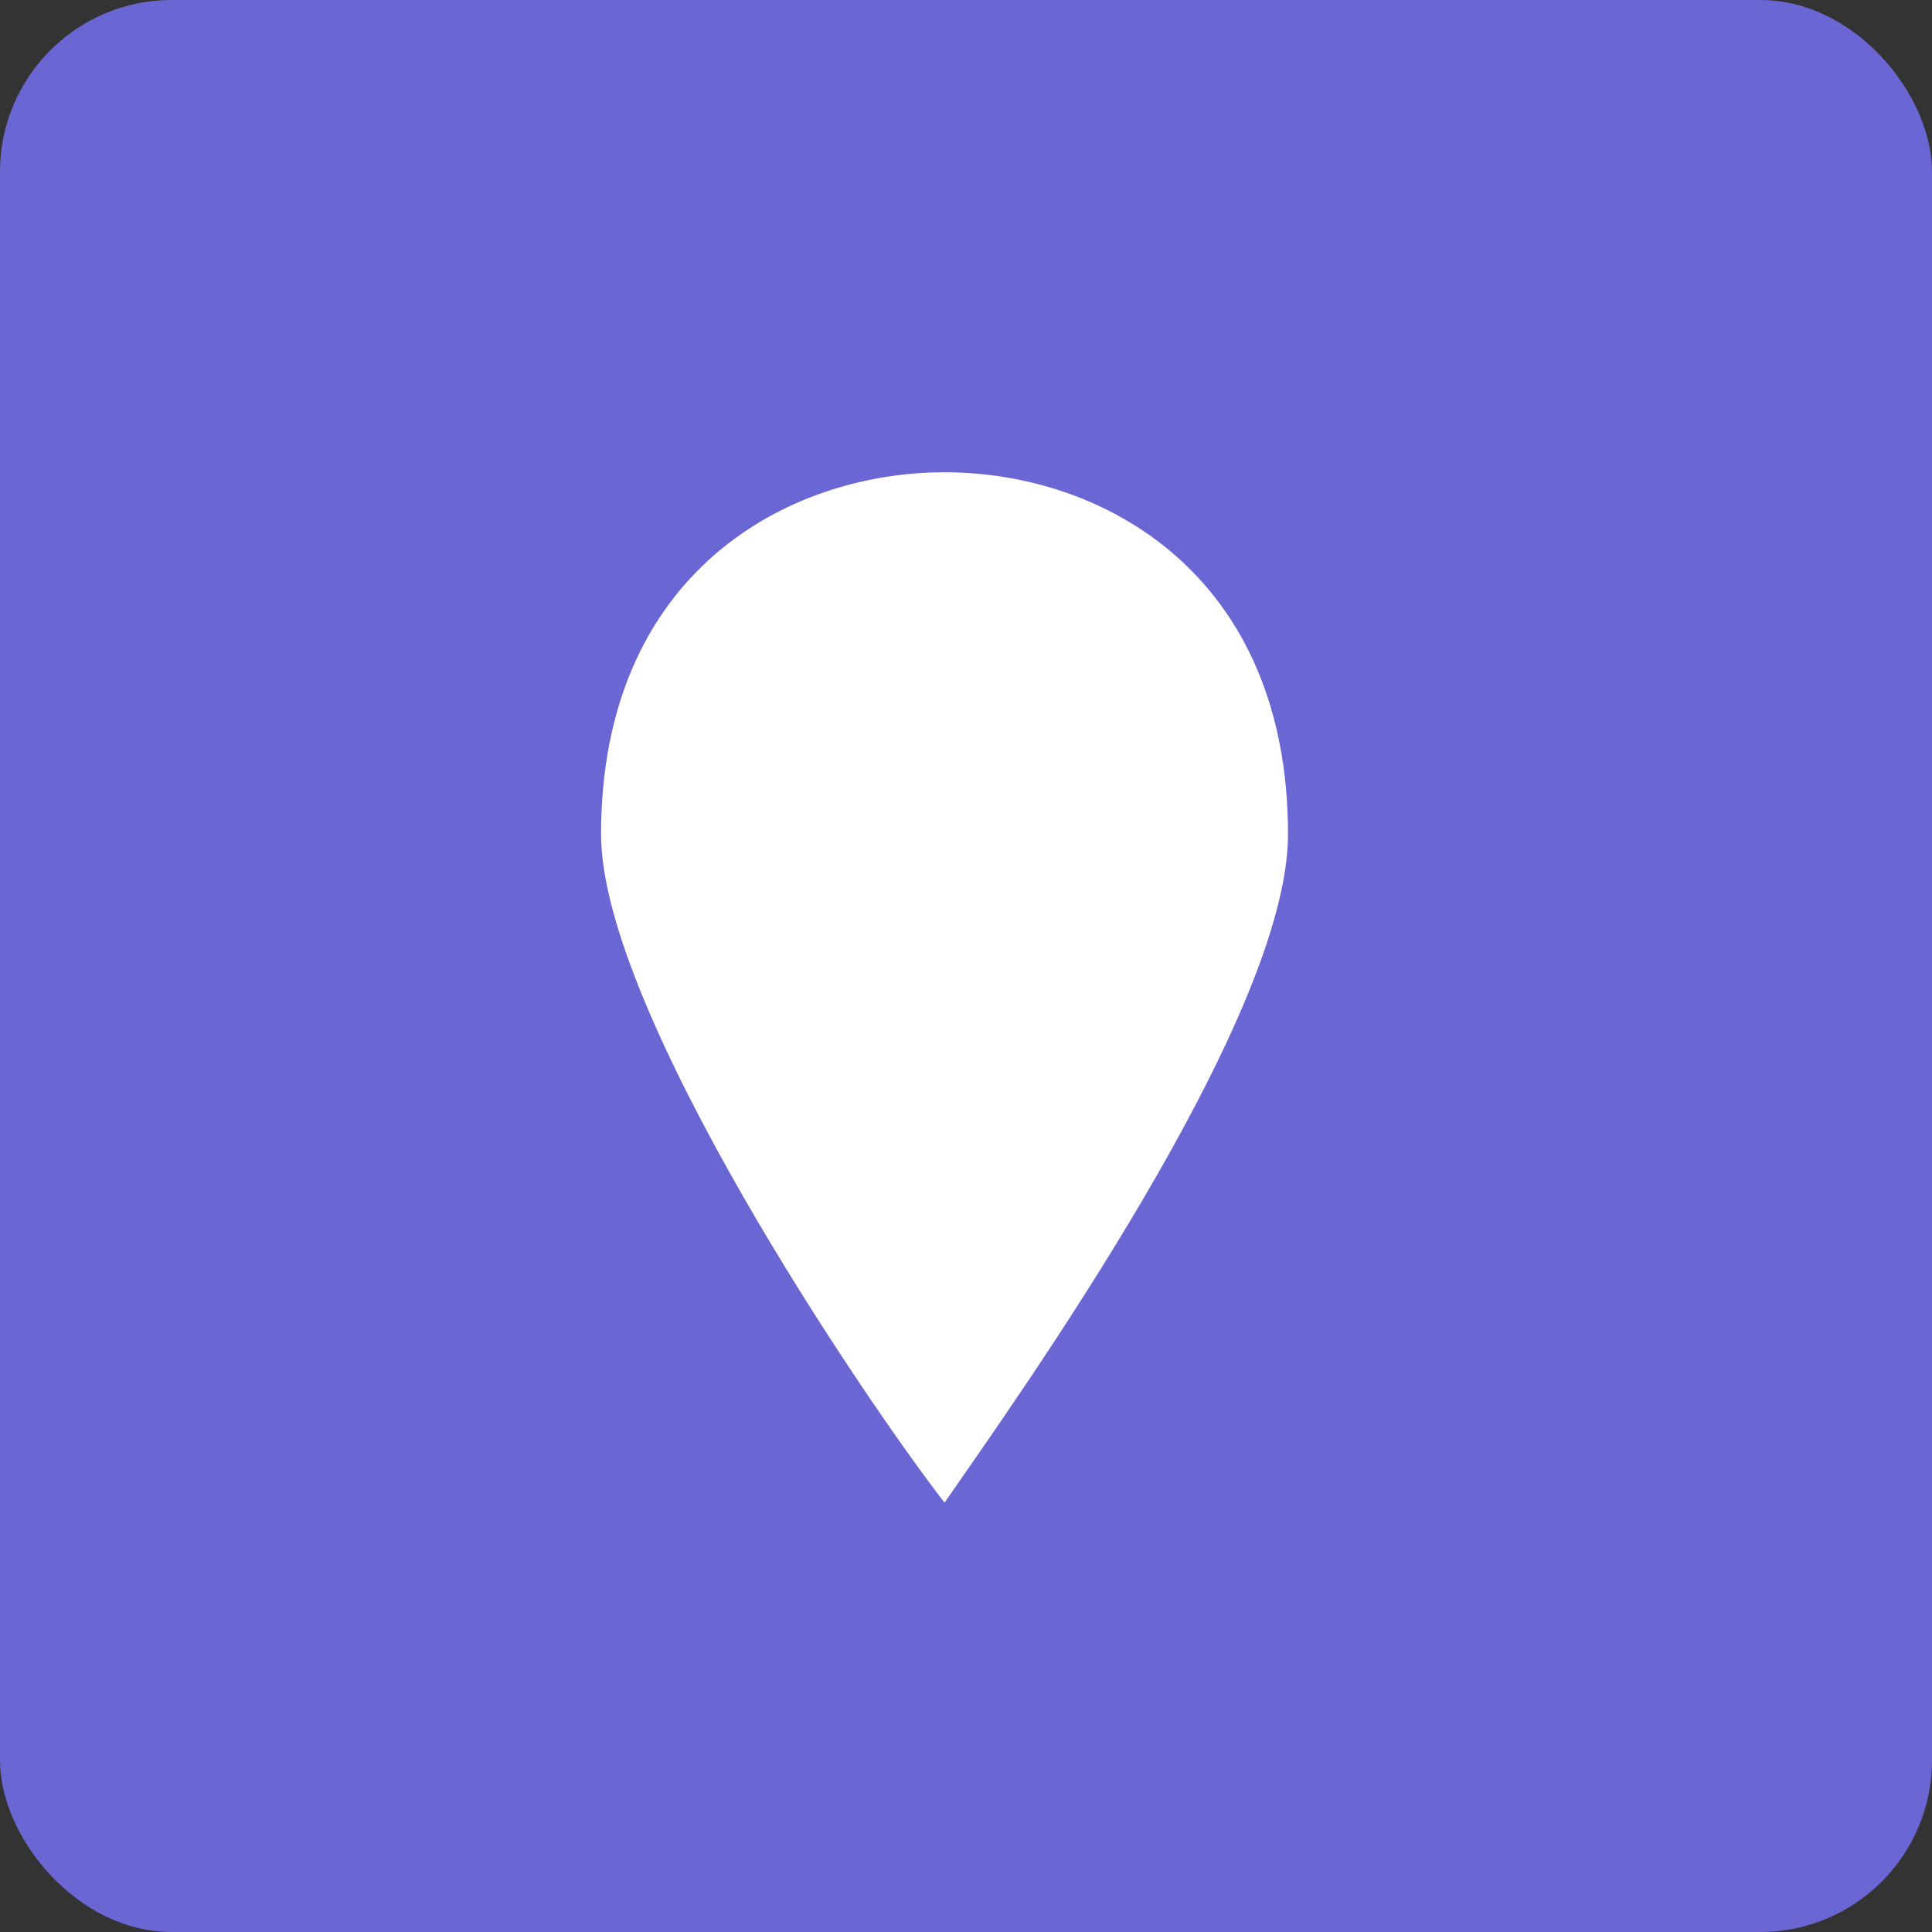
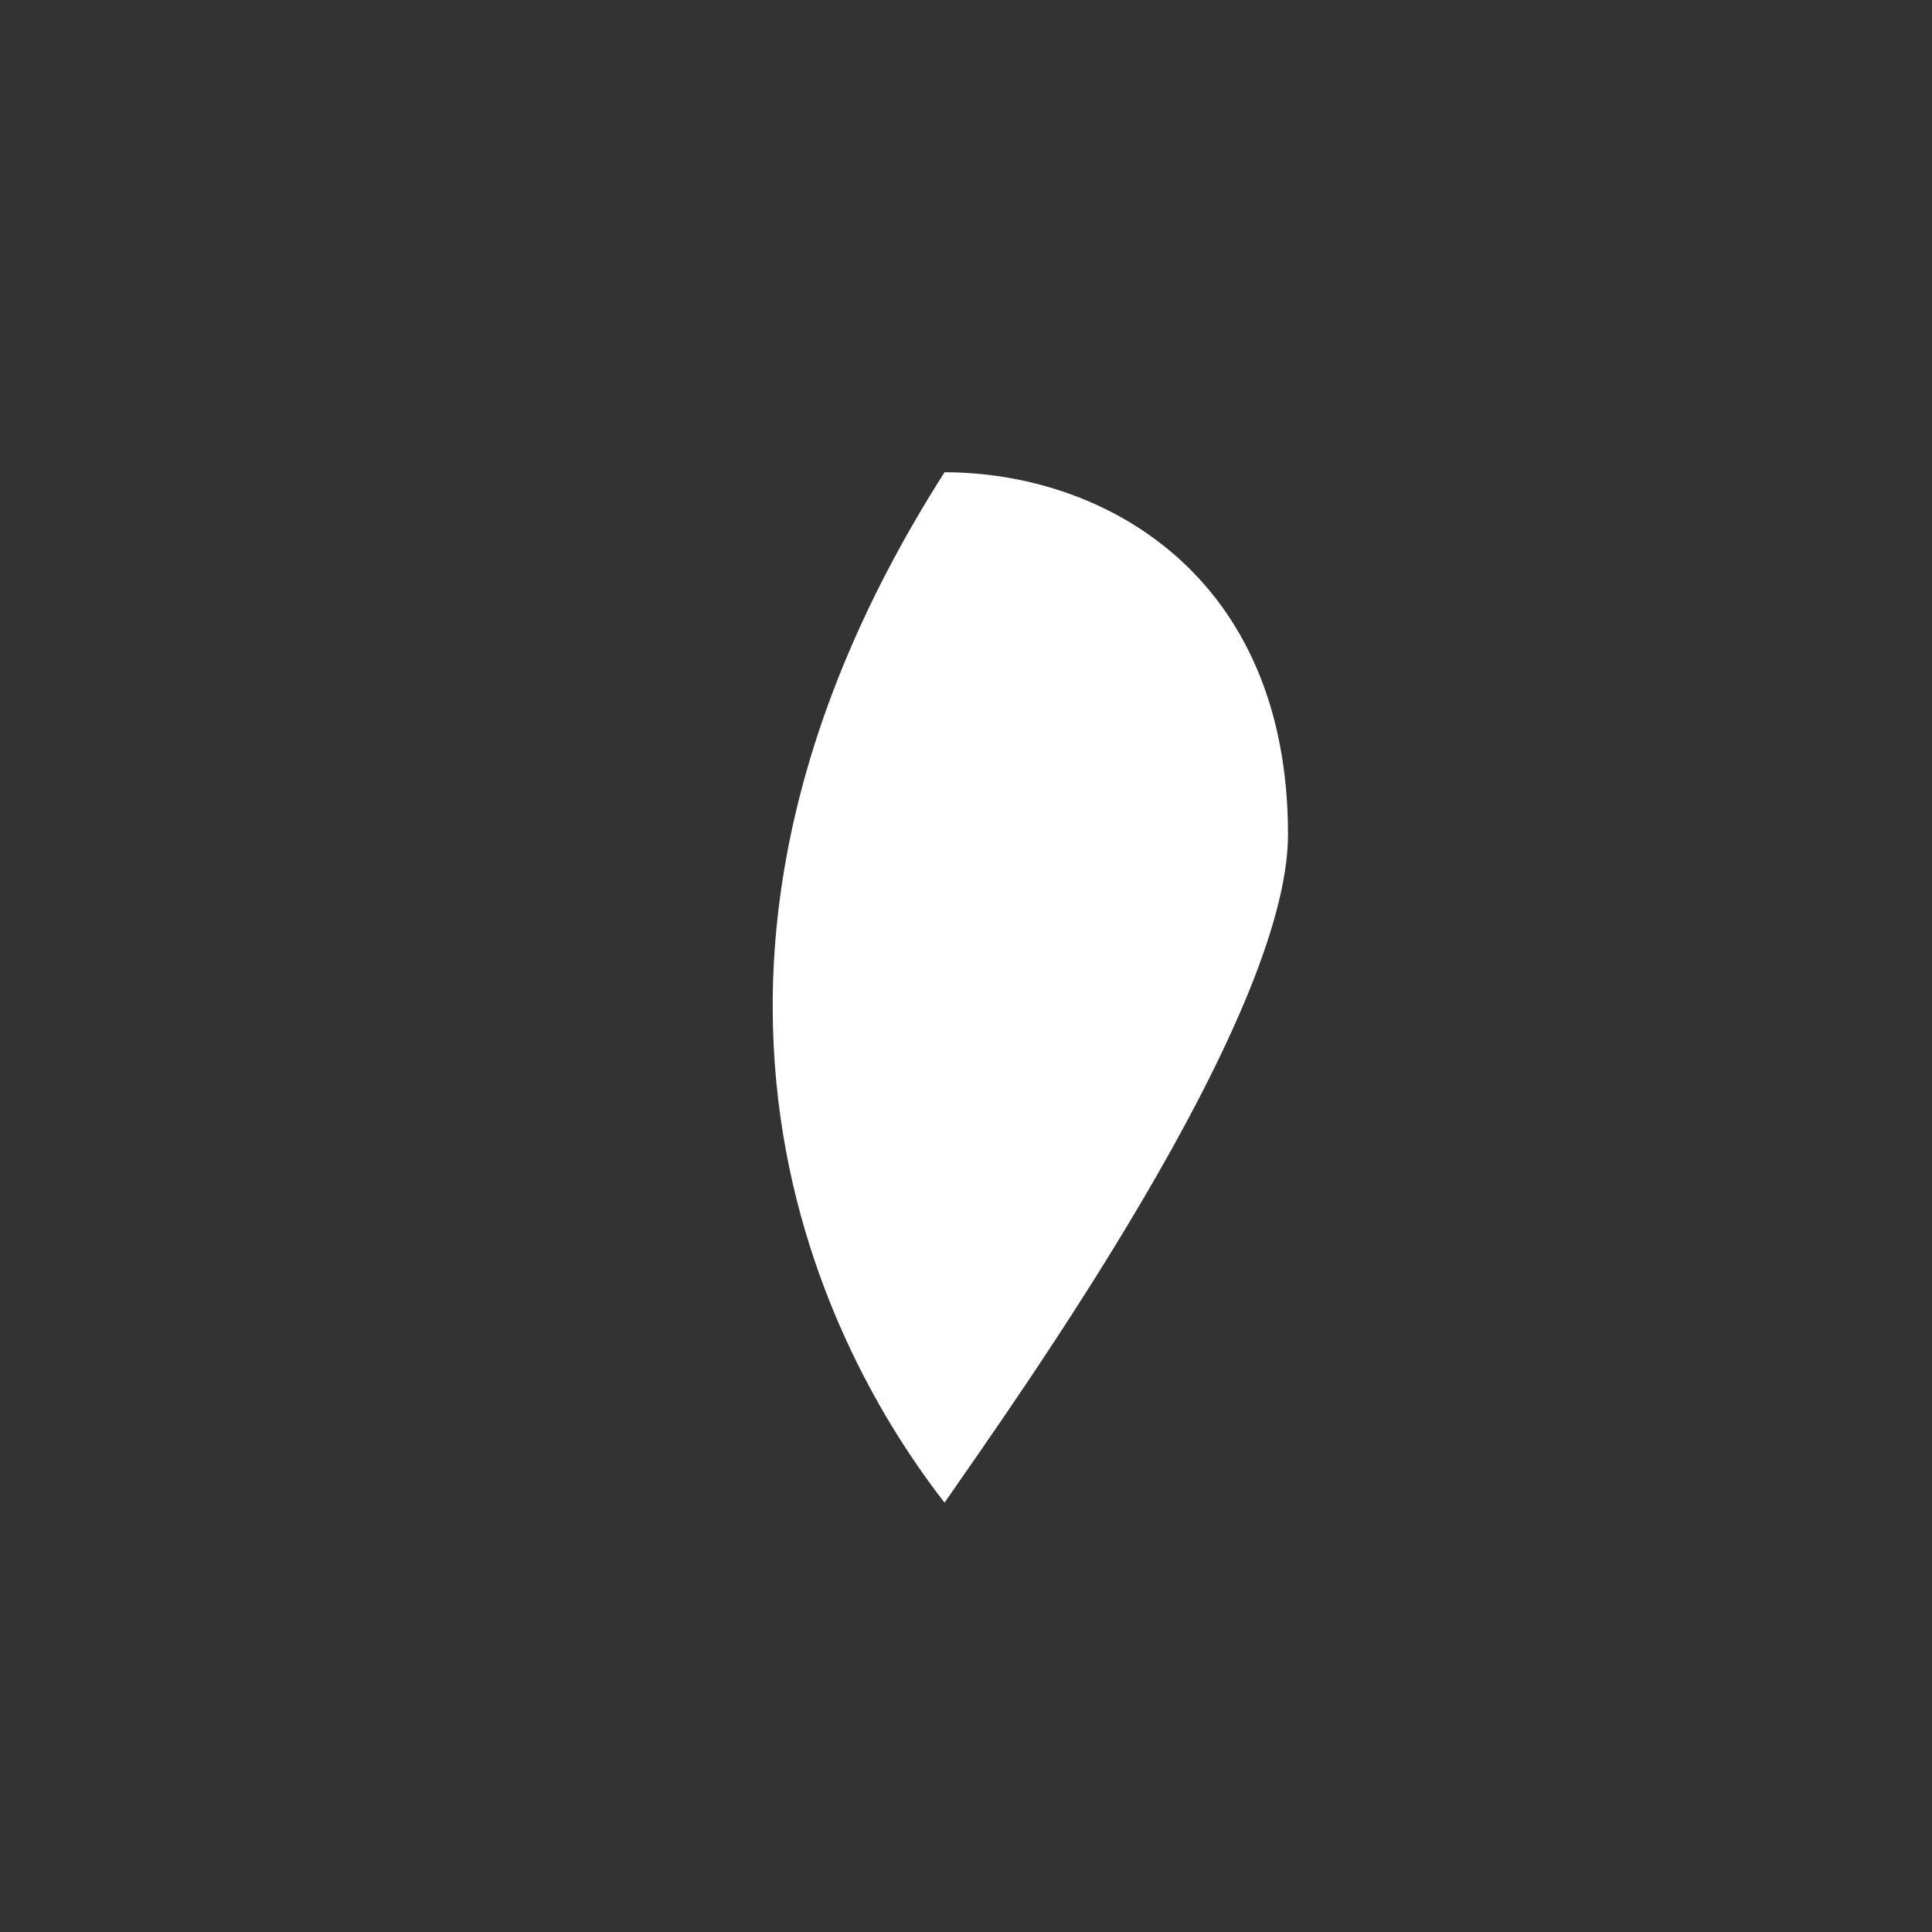
<svg xmlns="http://www.w3.org/2000/svg" width="45" height="45" viewBox="0 0 45 45" fill="none">
  <rect x="0" y="0" width="45" height="45" fill="#333333" stroke="none" />
-   <rect width="45" height="45" rx="4" fill="#6A66D3" />
-   <path d="M22 11C18.308 11 14 13.378 14 19.433C14 23.541 20.155 32.622 22 35C23.641 32.622 30 23.757 30 19.433C30 13.378 25.692 11 22 11Z" fill="white" />
+   <path d="M22 11C14 23.541 20.155 32.622 22 35C23.641 32.622 30 23.757 30 19.433C30 13.378 25.692 11 22 11Z" fill="white" />
</svg>